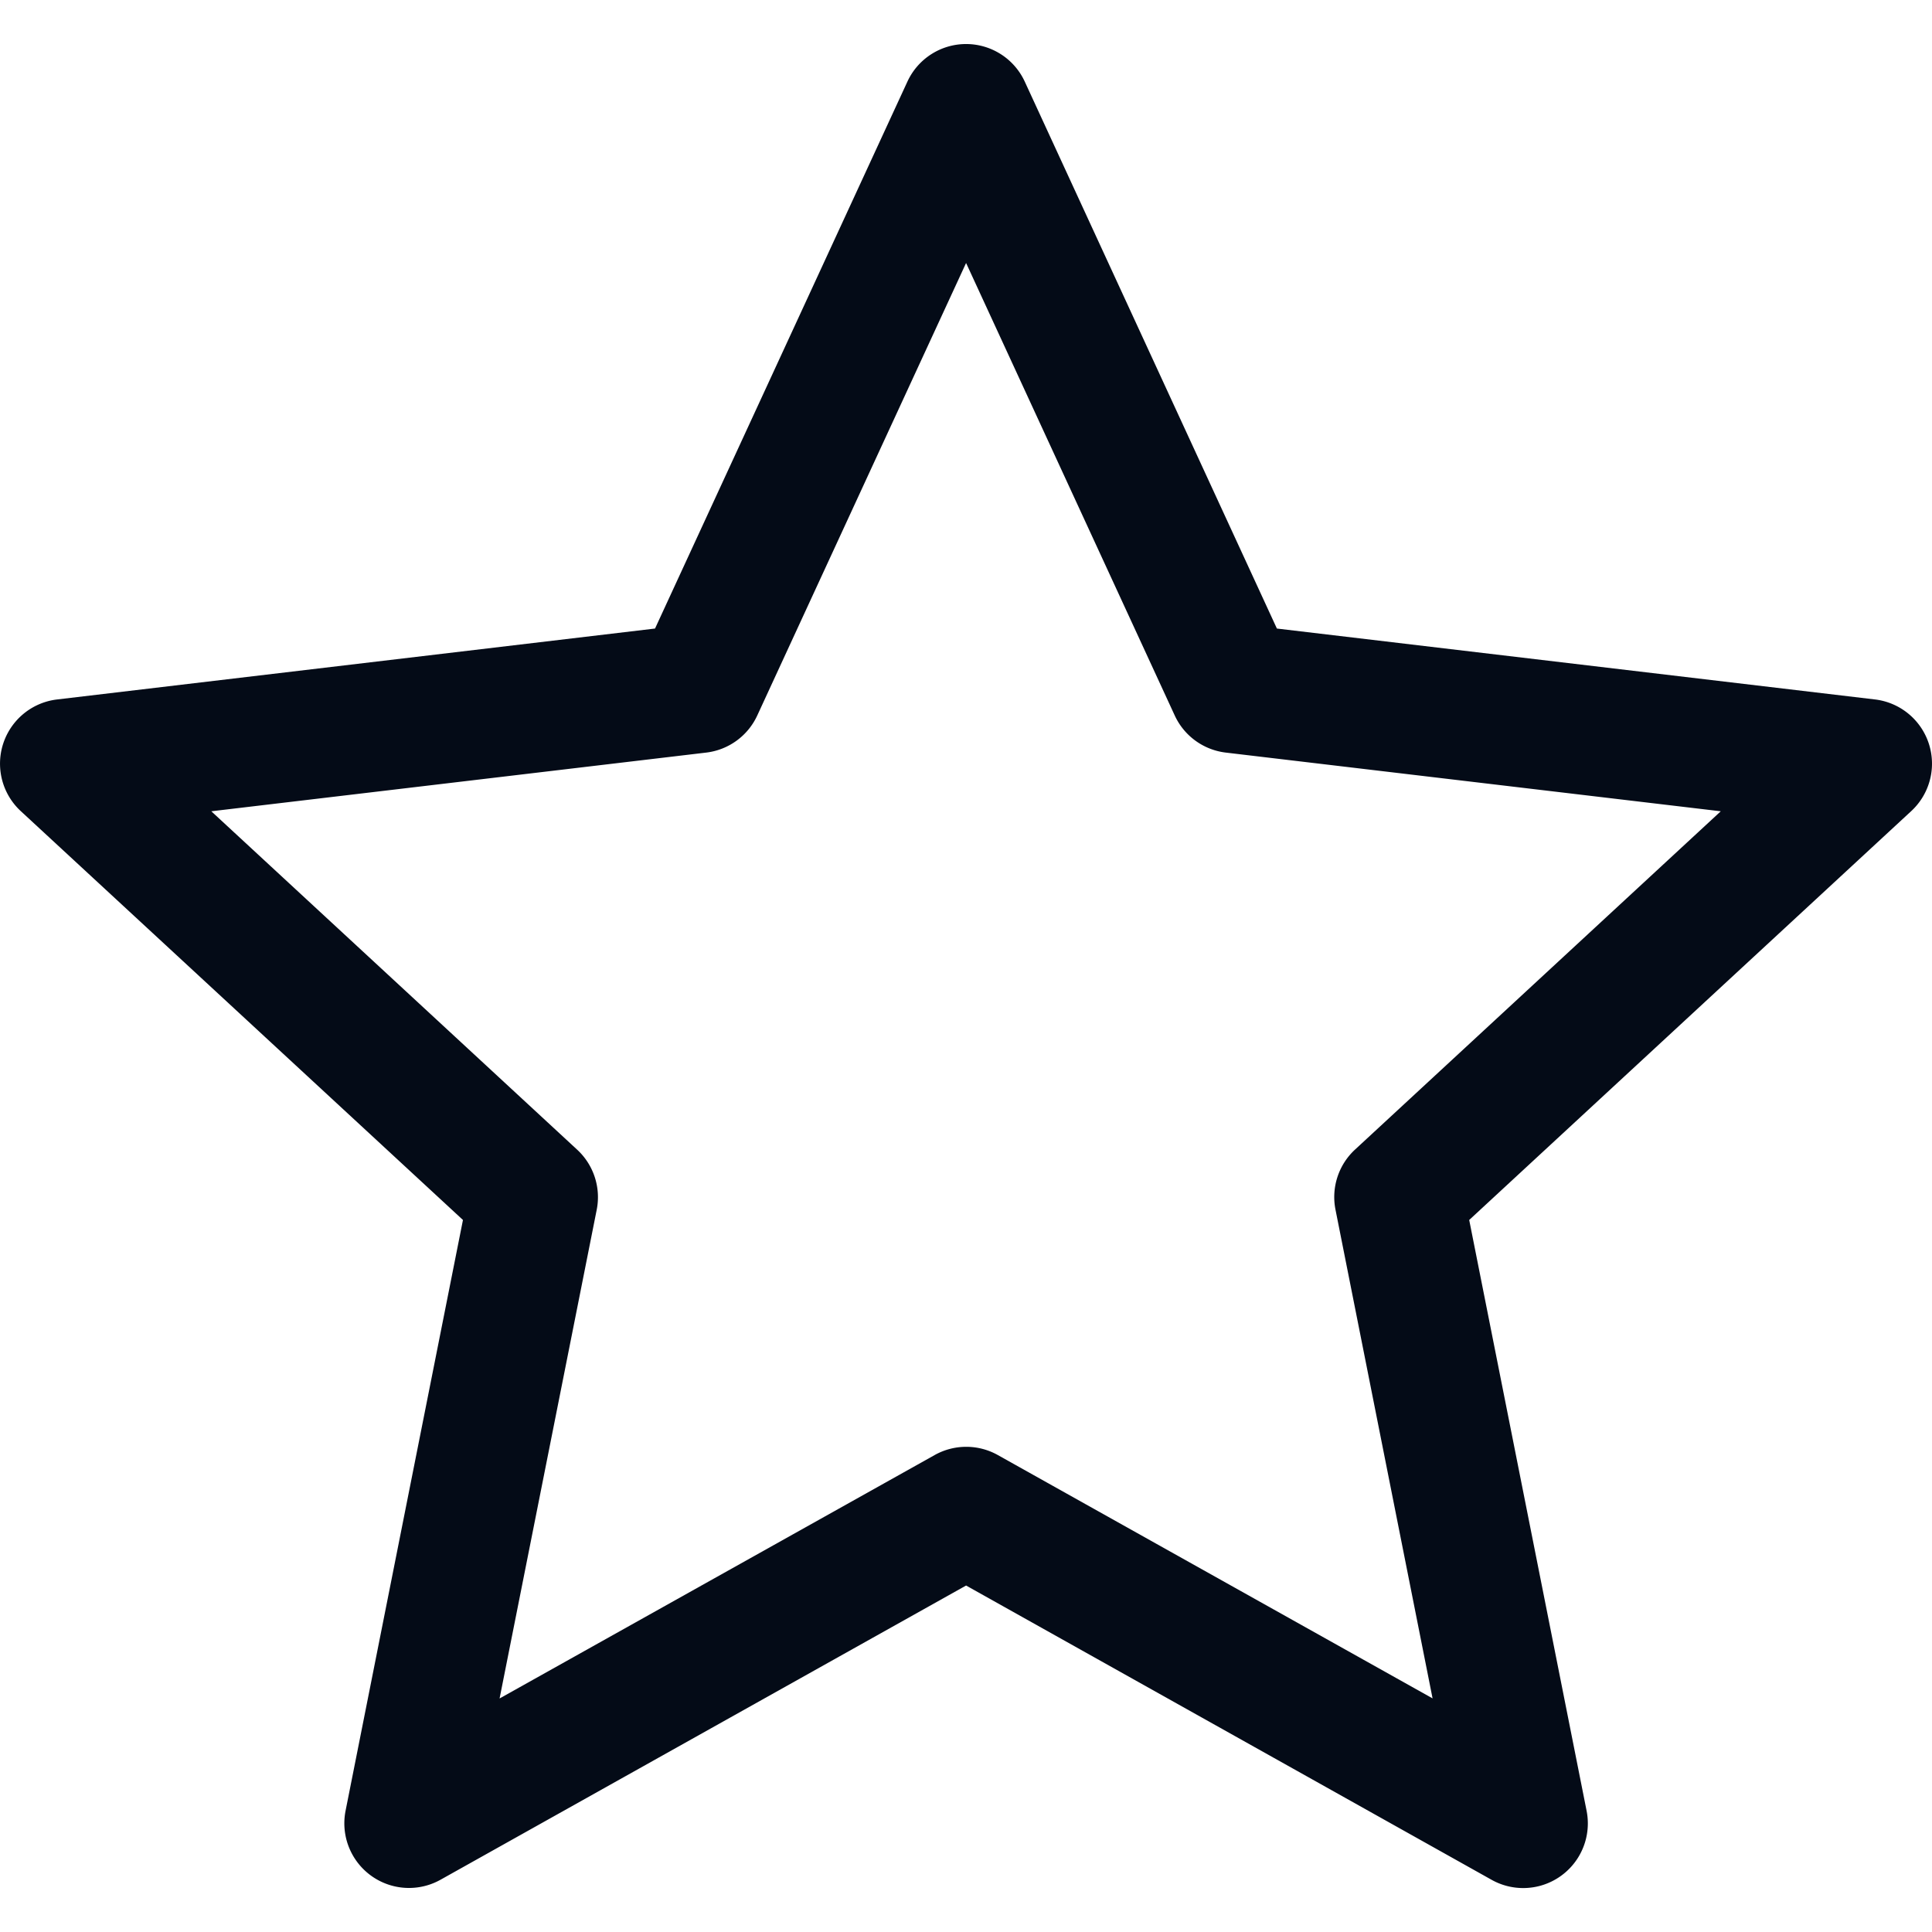
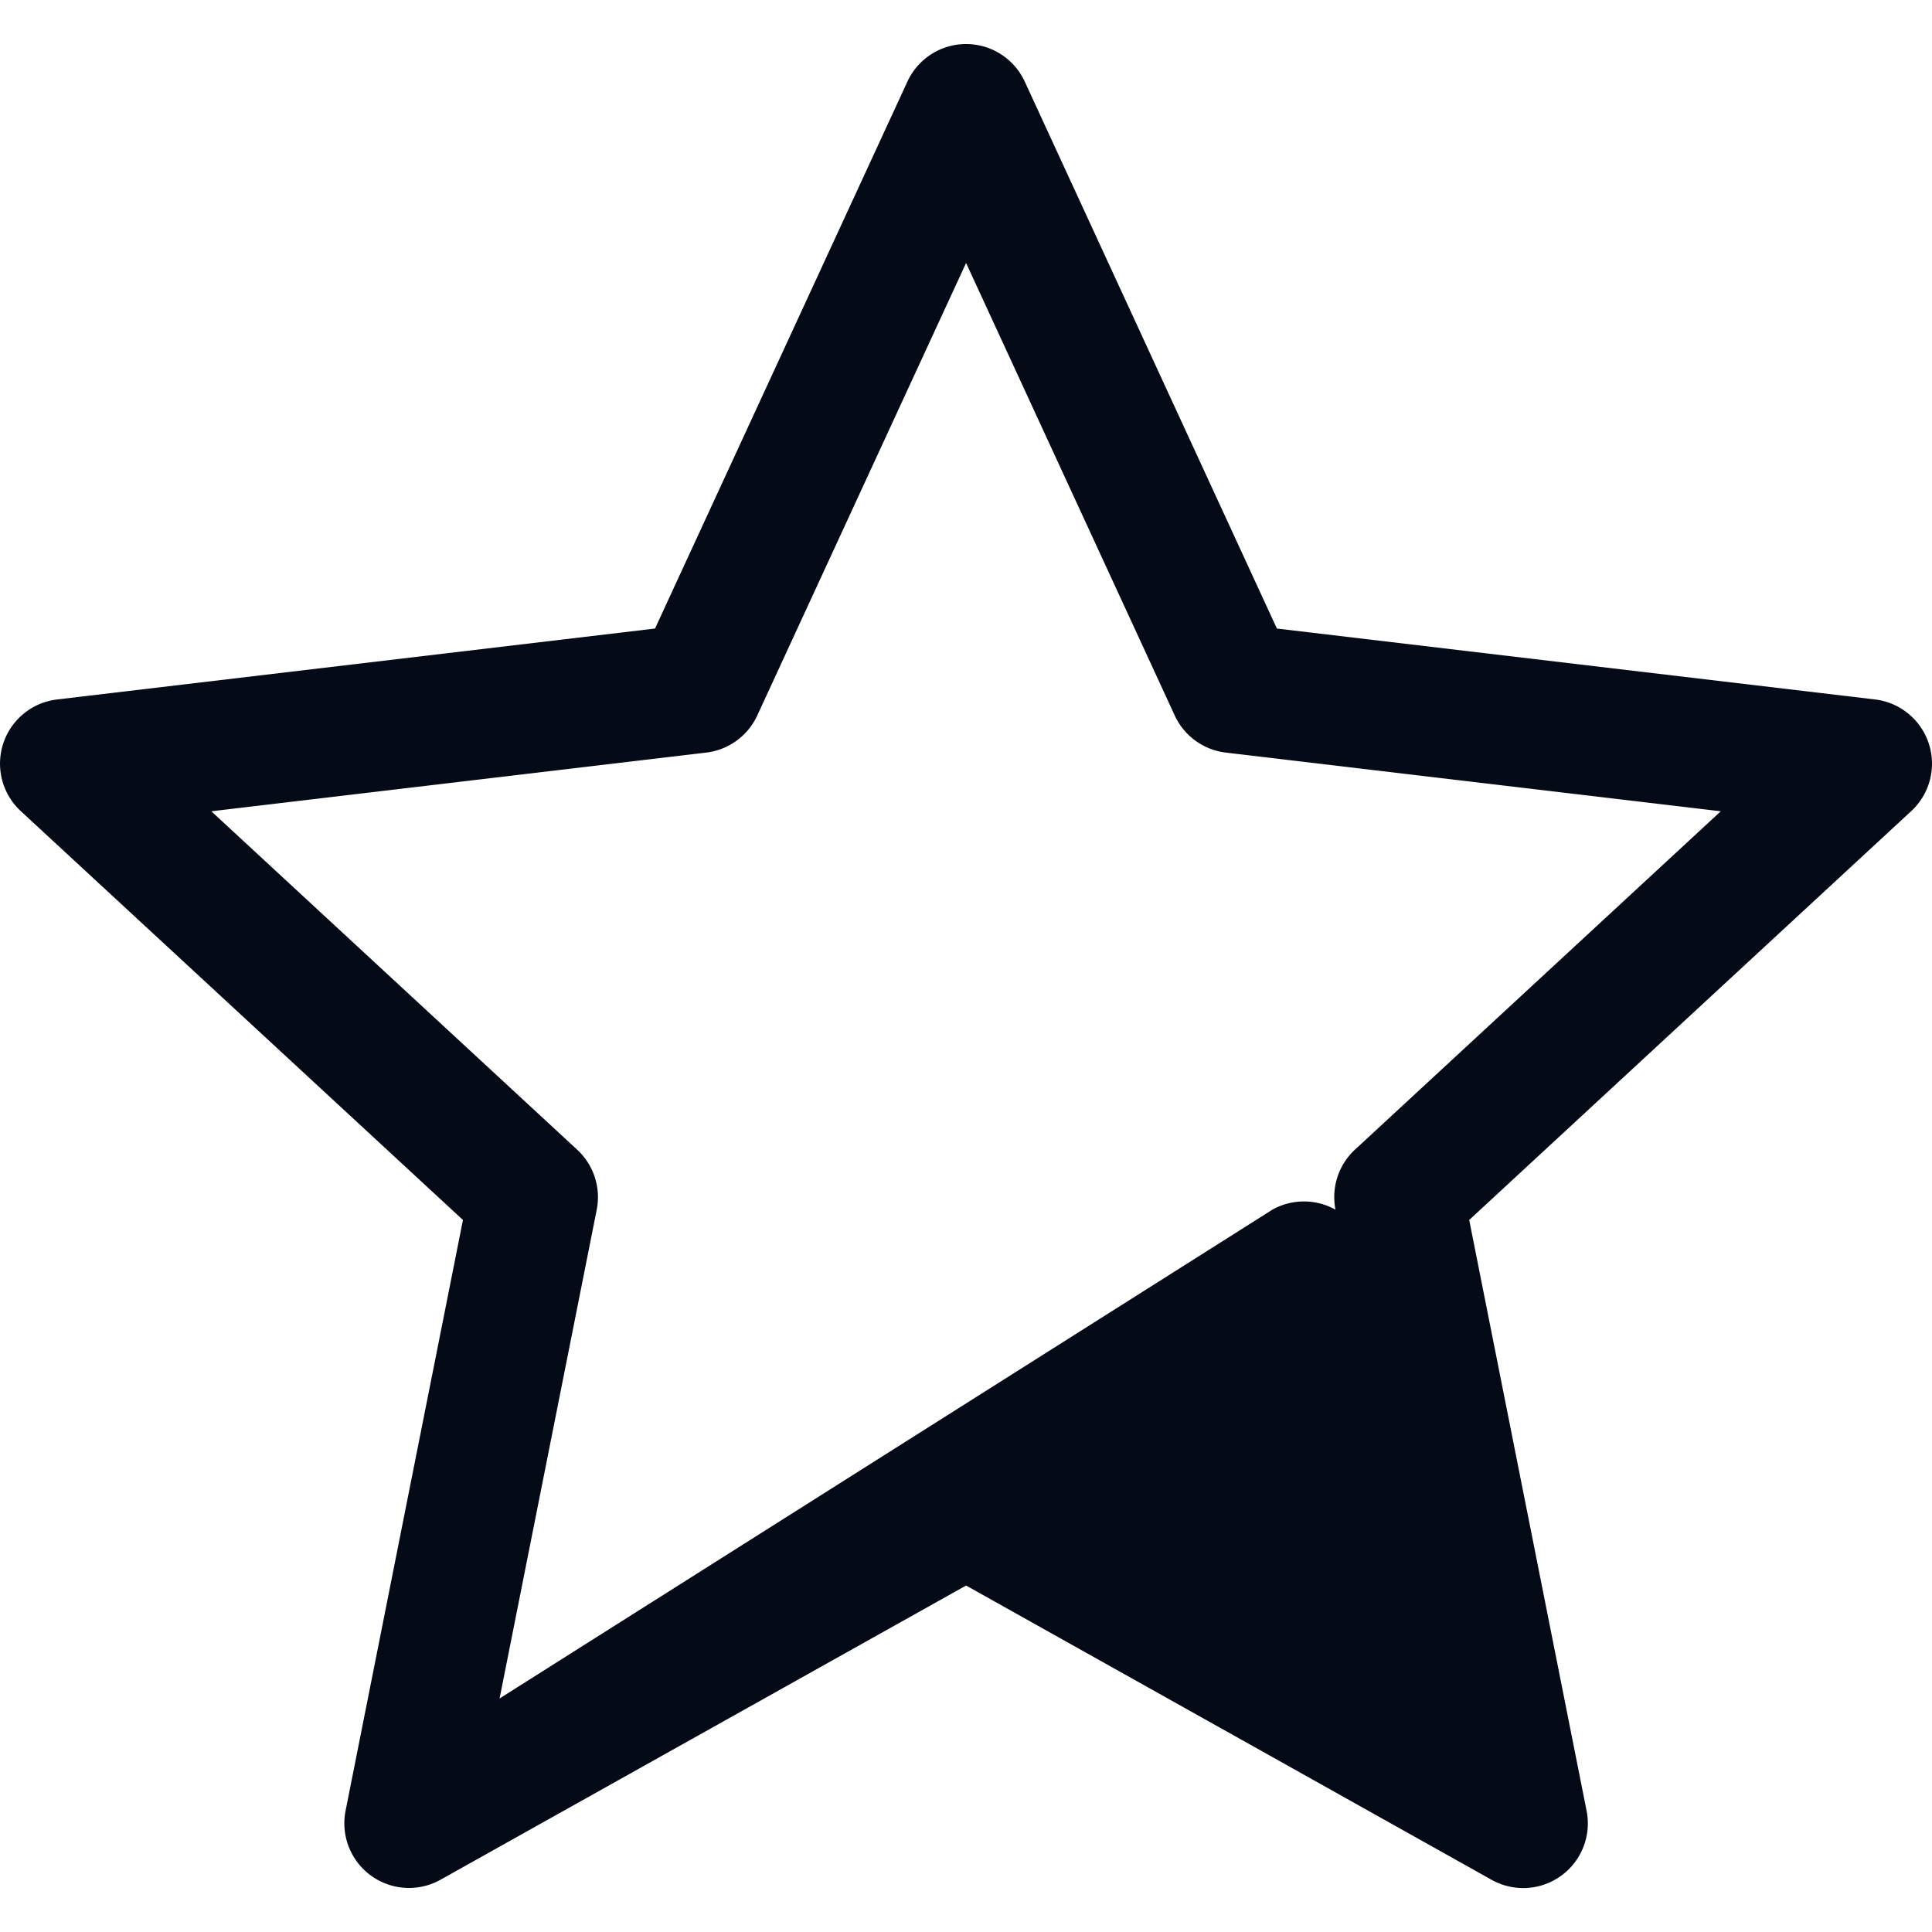
<svg xmlns="http://www.w3.org/2000/svg" width="24" height="24" viewBox="0 0 24 24" fill="none" version="1.1" id="svg1">
  <defs id="defs1" />
-   <path style="fill:#040b17;stroke-width:0.803;stroke-linejoin:round" d="M 12.001,0.547 A 0.803,0.803 0 0 0 11.272,1.014 L 8.137,7.808 0.709,8.689 a 0.803,0.803 0 0 0 -0.452,1.386 l 5.494,5.08 -1.458,7.338 a 0.803,0.803 0 0 0 1.179,0.858 l 6.529,-3.655 6.527,3.655 a 0.803,0.803 0 0 0 1.181,-0.858 l -1.458,-7.338 5.492,-5.08 A 0.803,0.803 0 0 0 23.293,8.689 L 15.862,7.808 12.73,1.014 A 0.803,0.803 0 0 0 12.001,0.547 Z m 0,2.72 2.592,5.621 a 0.803,0.803 0 0 0 0.635,0.461 l 6.148,0.729 -4.545,4.204 a 0.803,0.803 0 0 0 -0.241,0.745 l 1.206,6.071 -5.401,-3.023 a 0.803,0.803 0 0 0 -0.784,0 L 6.206,21.099 7.413,15.026 A 0.803,0.803 0 0 0 7.17,14.282 L 2.625,10.078 8.772,9.349 a 0.803,0.803 0 0 0 0.635,-0.461 z" id="path1" />
+   <path style="fill:#040b17;stroke-width:0.803;stroke-linejoin:round" d="M 12.001,0.547 A 0.803,0.803 0 0 0 11.272,1.014 L 8.137,7.808 0.709,8.689 a 0.803,0.803 0 0 0 -0.452,1.386 l 5.494,5.08 -1.458,7.338 a 0.803,0.803 0 0 0 1.179,0.858 l 6.529,-3.655 6.527,3.655 a 0.803,0.803 0 0 0 1.181,-0.858 l -1.458,-7.338 5.492,-5.08 A 0.803,0.803 0 0 0 23.293,8.689 L 15.862,7.808 12.73,1.014 A 0.803,0.803 0 0 0 12.001,0.547 Z m 0,2.72 2.592,5.621 a 0.803,0.803 0 0 0 0.635,0.461 l 6.148,0.729 -4.545,4.204 a 0.803,0.803 0 0 0 -0.241,0.745 a 0.803,0.803 0 0 0 -0.784,0 L 6.206,21.099 7.413,15.026 A 0.803,0.803 0 0 0 7.17,14.282 L 2.625,10.078 8.772,9.349 a 0.803,0.803 0 0 0 0.635,-0.461 z" id="path1" />
</svg>